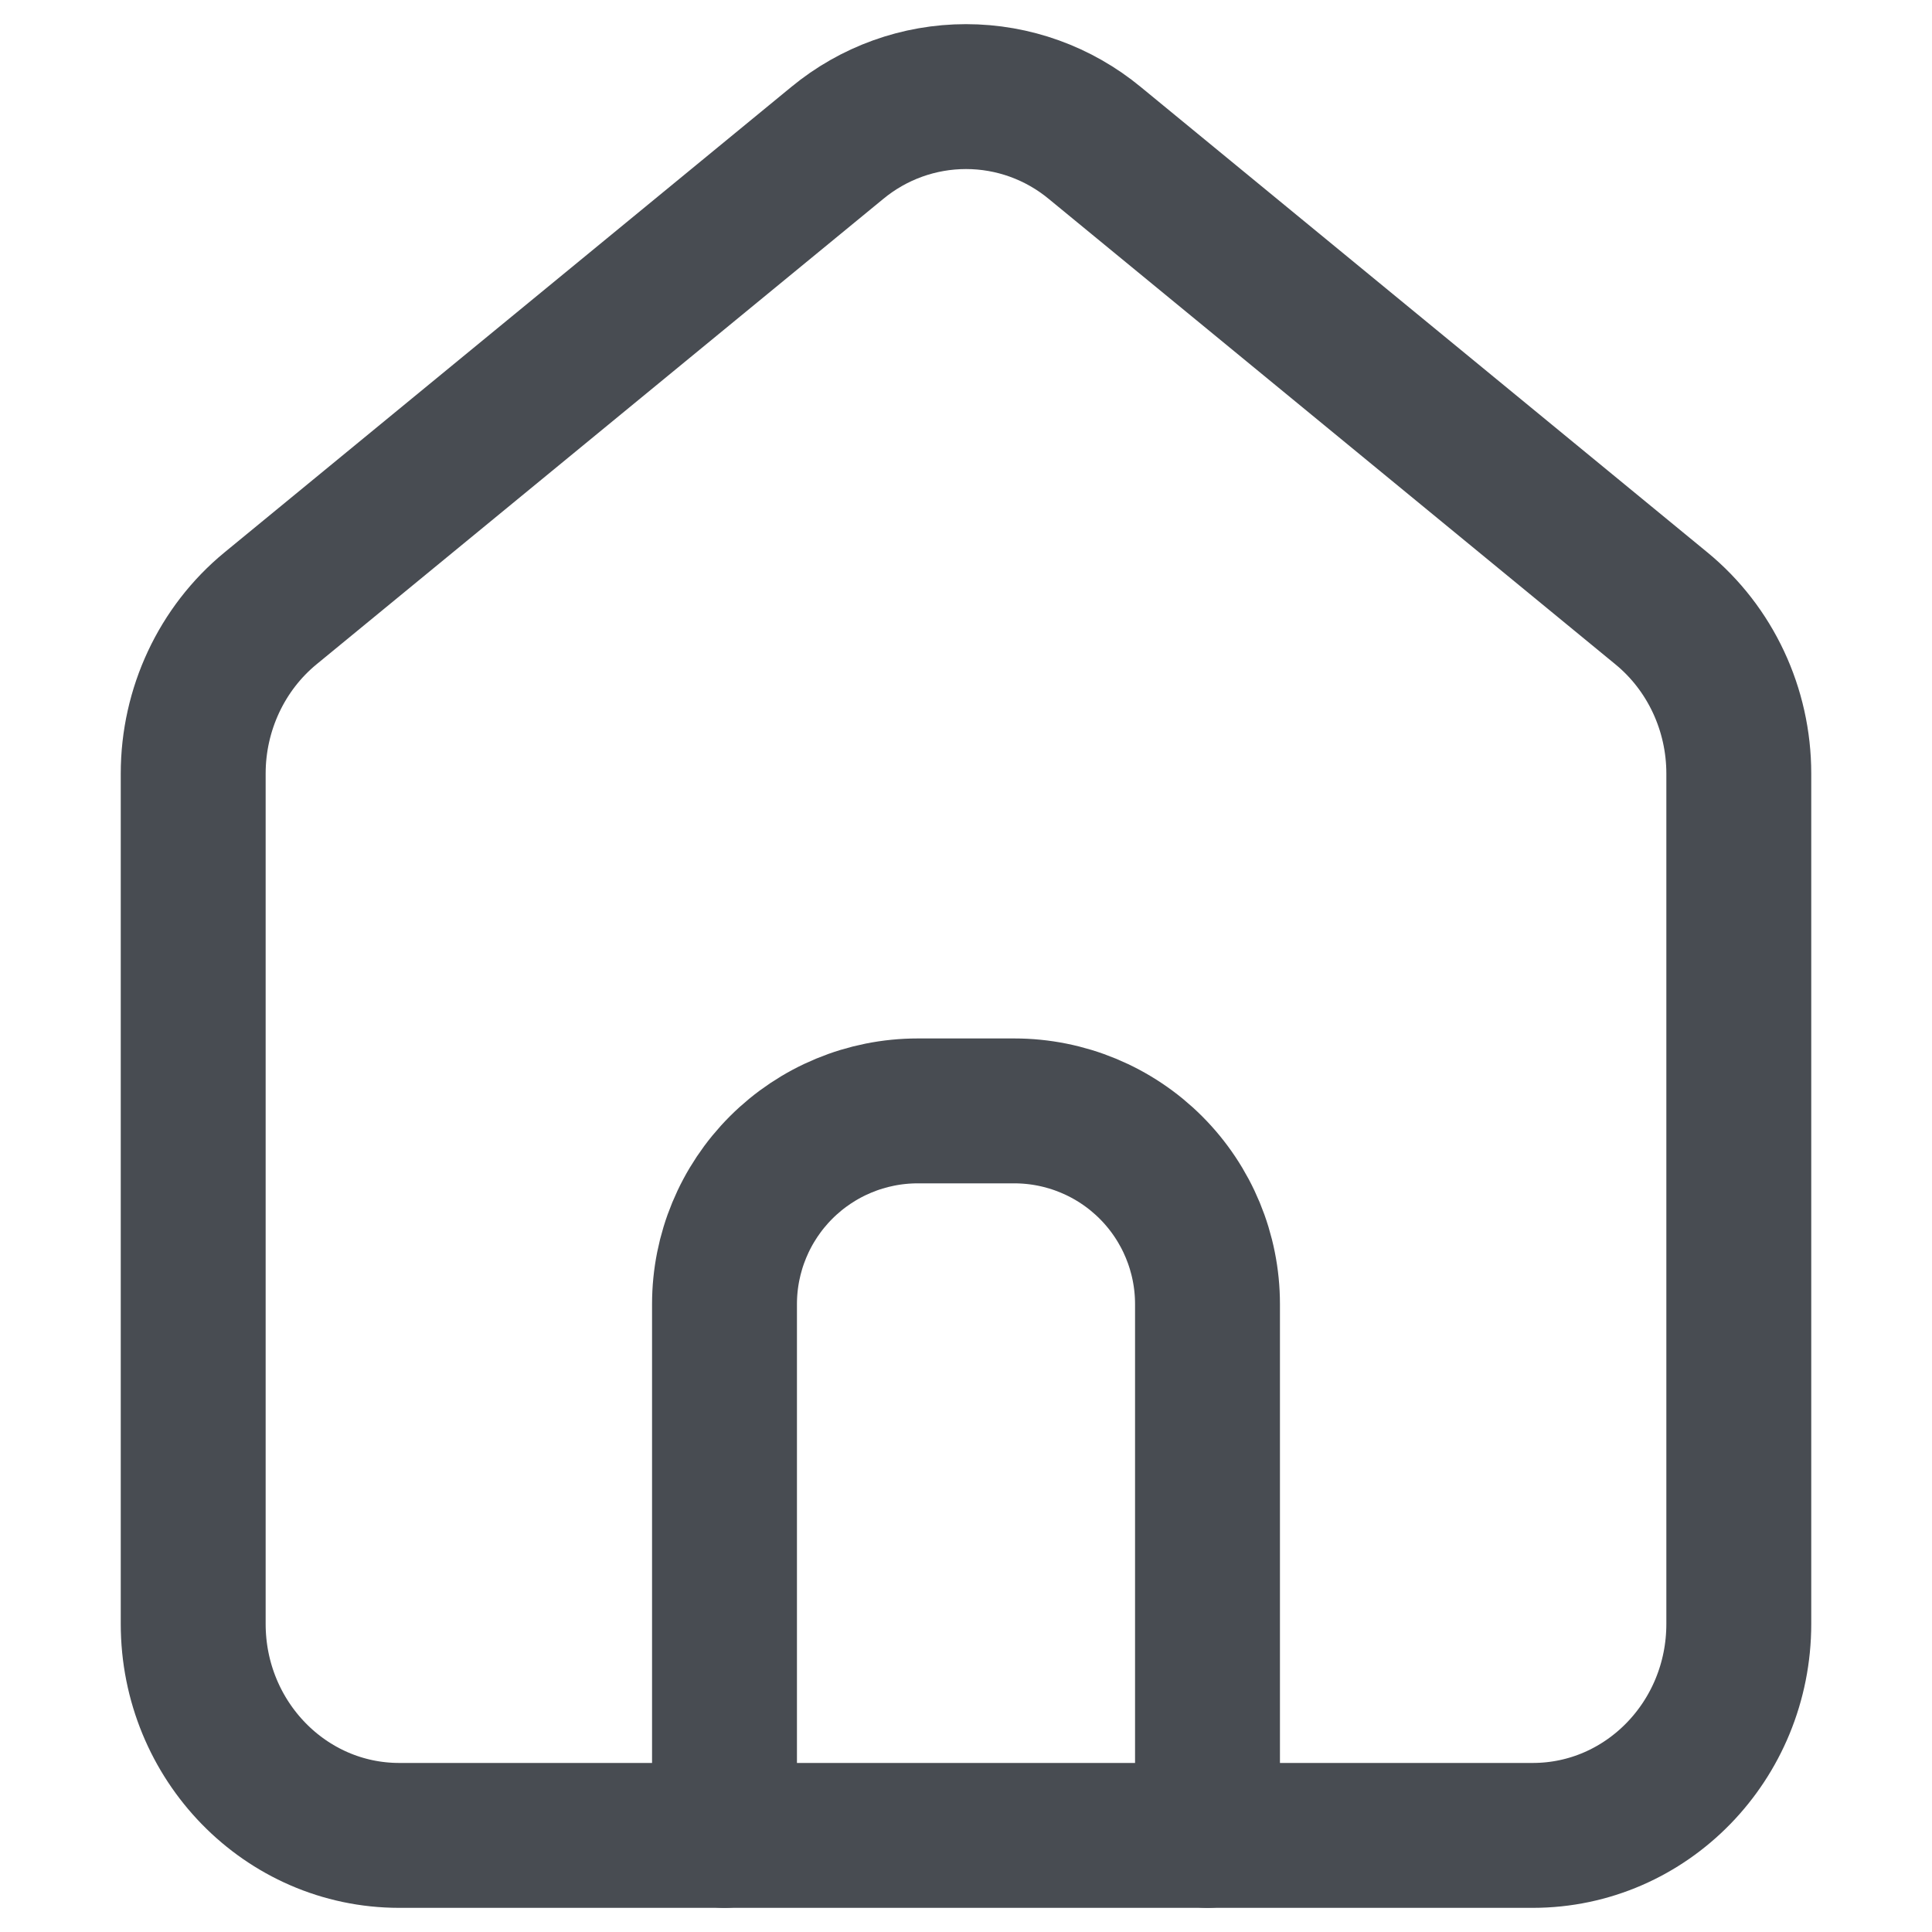
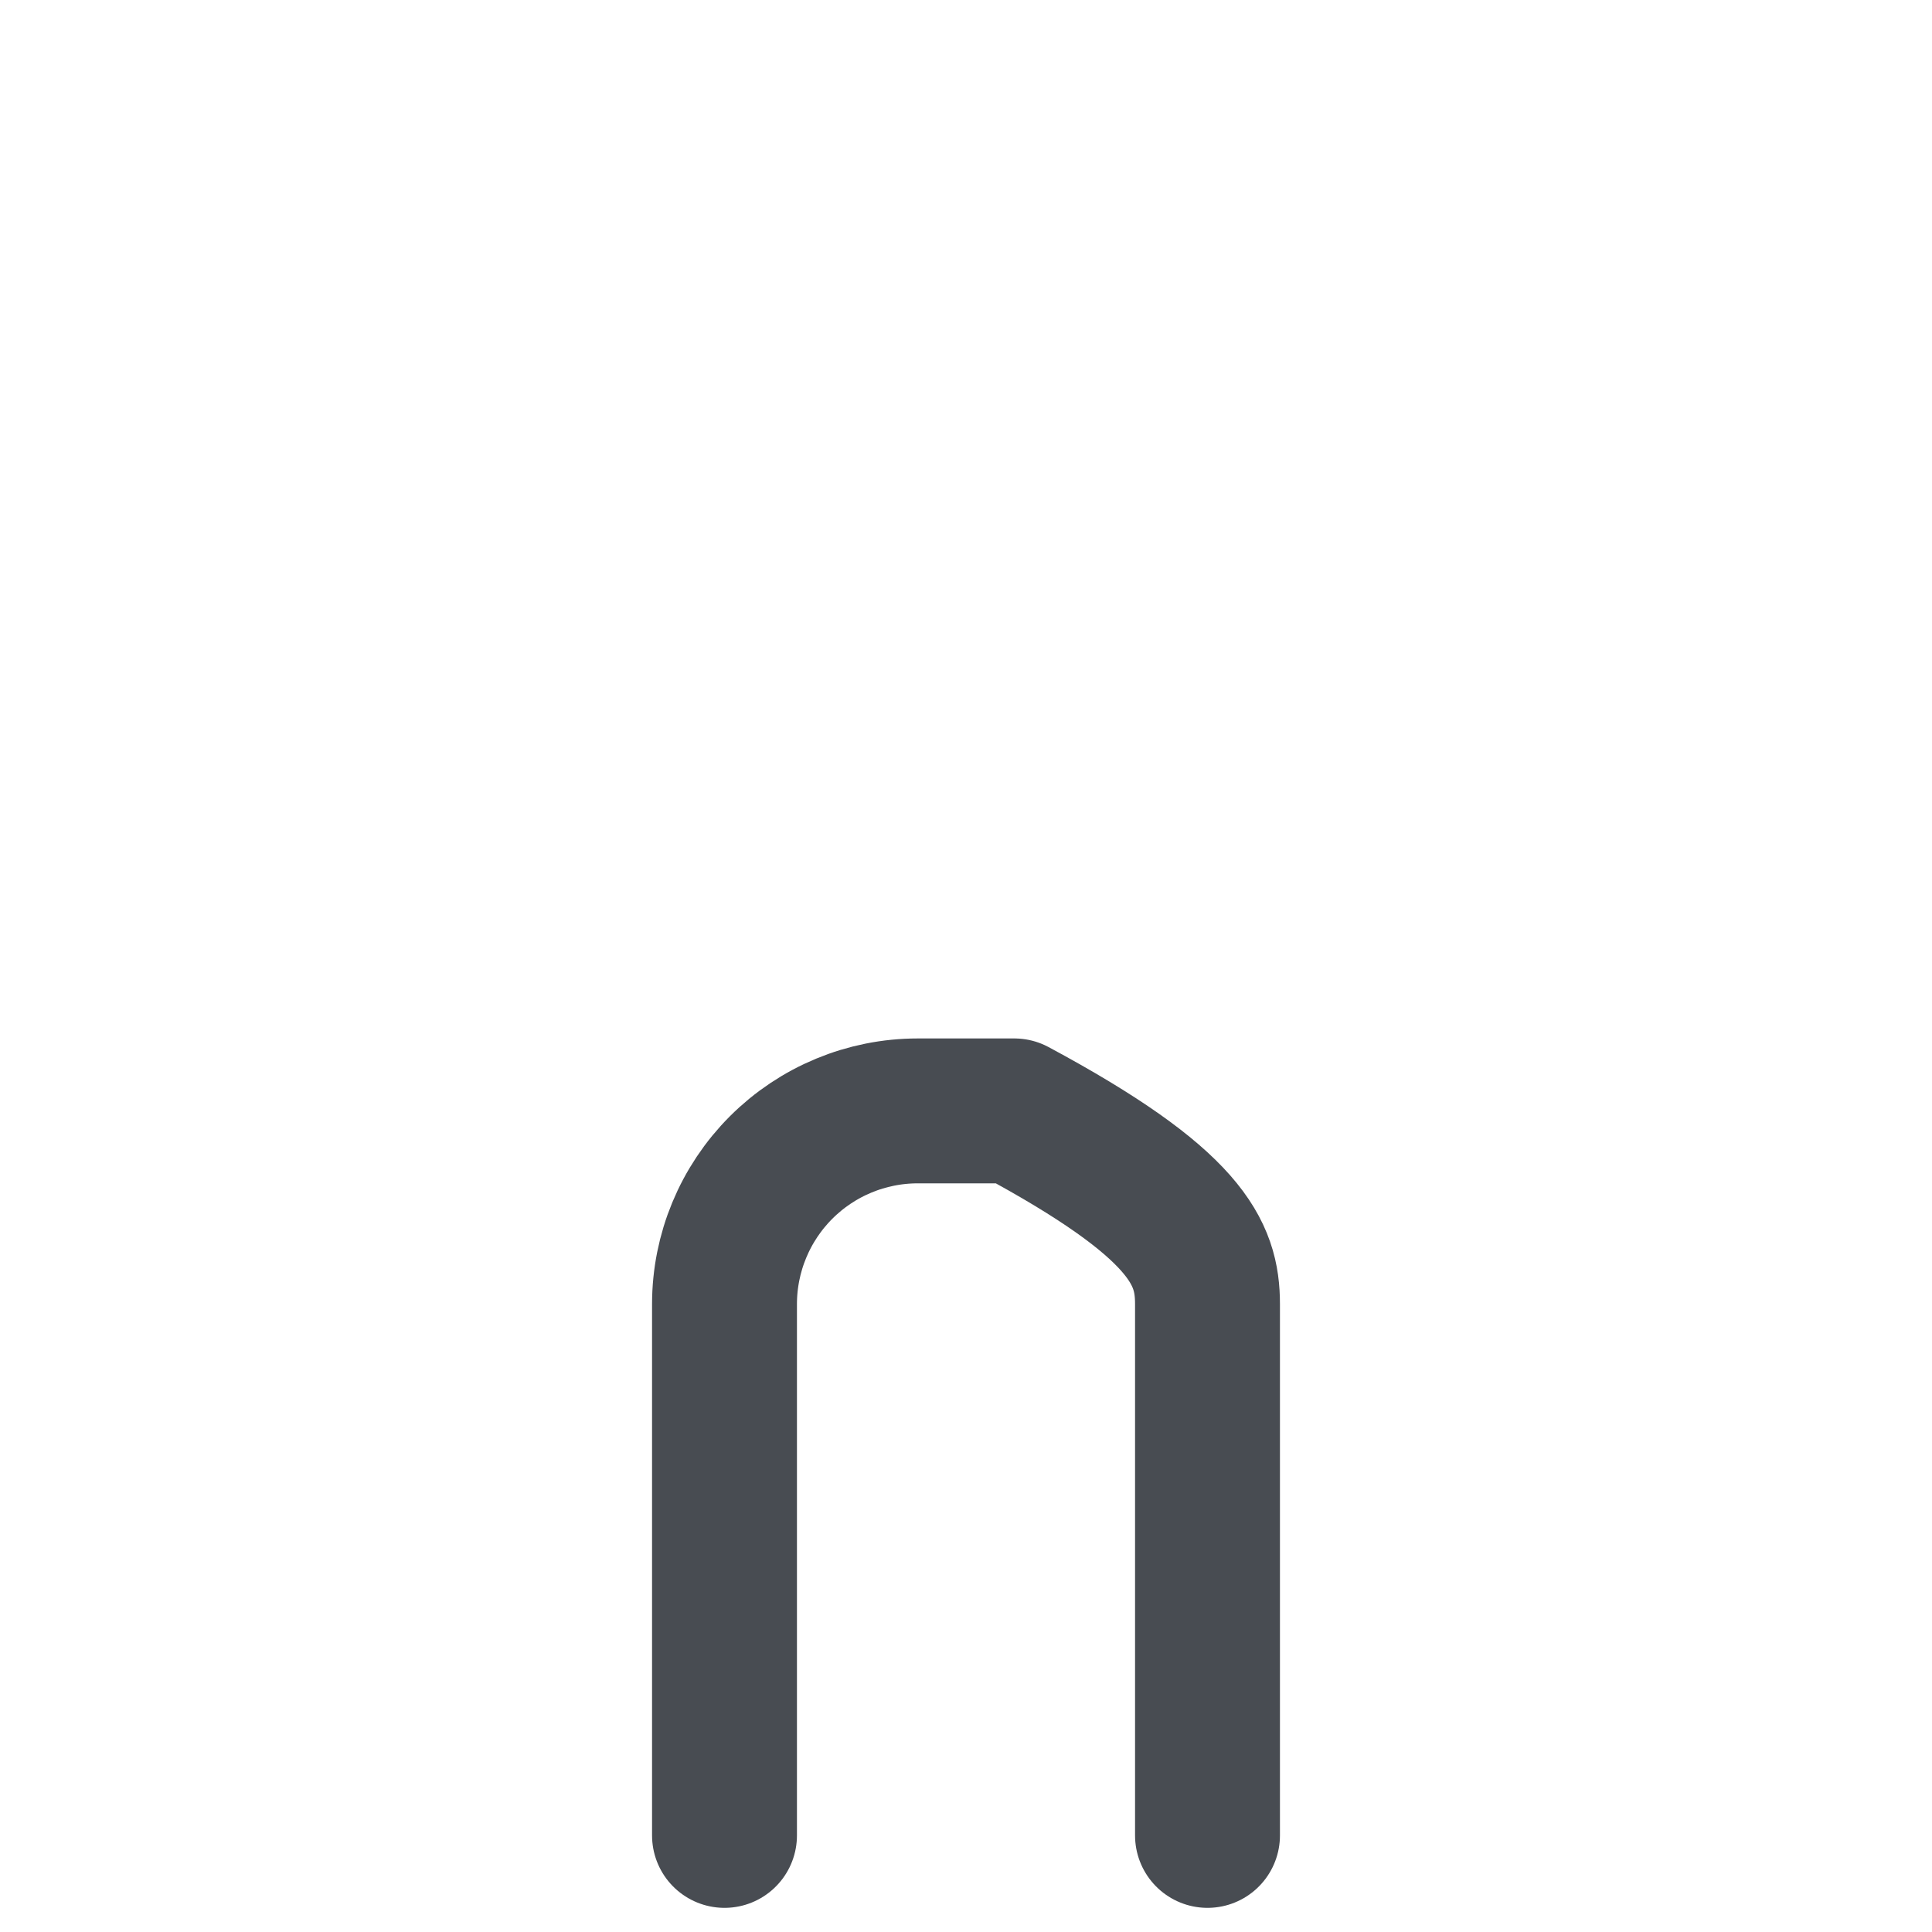
<svg xmlns="http://www.w3.org/2000/svg" width="22" height="22" viewBox="0 0 18 20" fill="none">
-   <path d="M3.133 19C1.955 19 1 18.02 1 16.81V8.008C1 7.343 1.295 6.713 1.8 6.298L7.667 1.48C8.042 1.17 8.513 1 9 1C9.487 1 9.958 1.17 10.333 1.48L16.199 6.298C16.705 6.713 17 7.343 17 8.008V16.81C17 18.02 16.045 19 14.867 19H3.133Z" stroke="#484C52" stroke-width="1.5" stroke-linecap="round" stroke-linejoin="round" />
-   <path d="M6.5 19V13.5C6.5 12.97 6.711 12.461 7.086 12.086C7.461 11.711 7.97 11.5 8.5 11.5H9.5C10.03 11.5 10.539 11.711 10.914 12.086C11.289 12.461 11.5 12.97 11.5 13.5V19" stroke="#484C52" stroke-width="1.5" stroke-linecap="round" stroke-linejoin="round" />
+   <path d="M6.5 19V13.5C6.5 12.97 6.711 12.461 7.086 12.086C7.461 11.711 7.97 11.5 8.5 11.5H9.5C11.289 12.461 11.5 12.97 11.5 13.5V19" stroke="#484C52" stroke-width="1.5" stroke-linecap="round" stroke-linejoin="round" />
</svg>